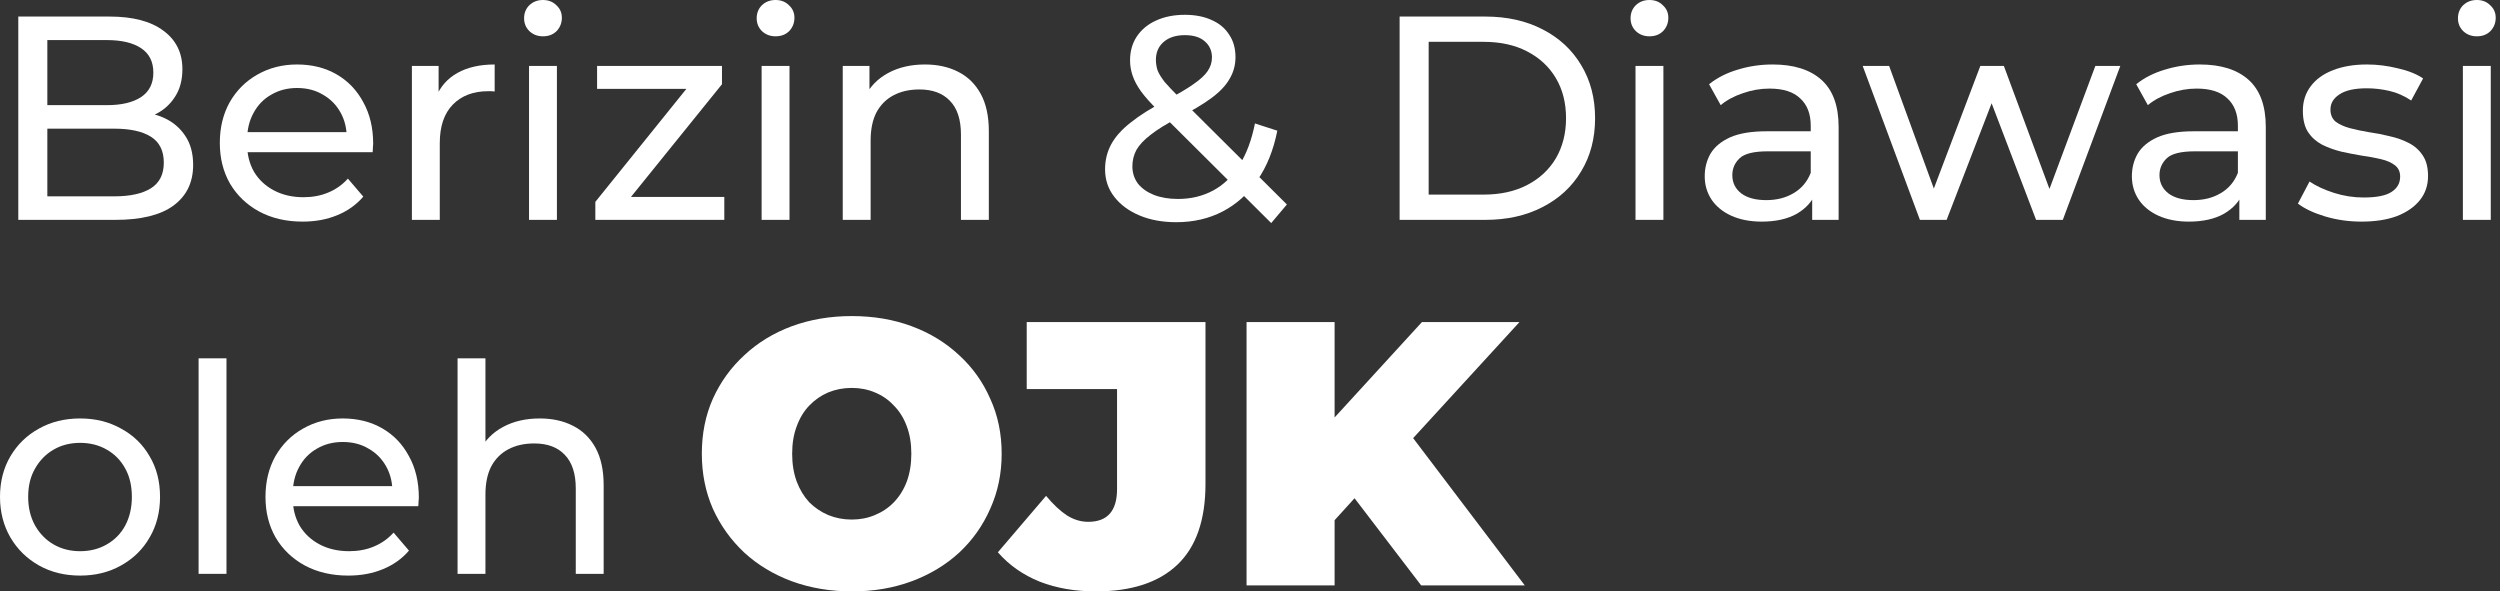
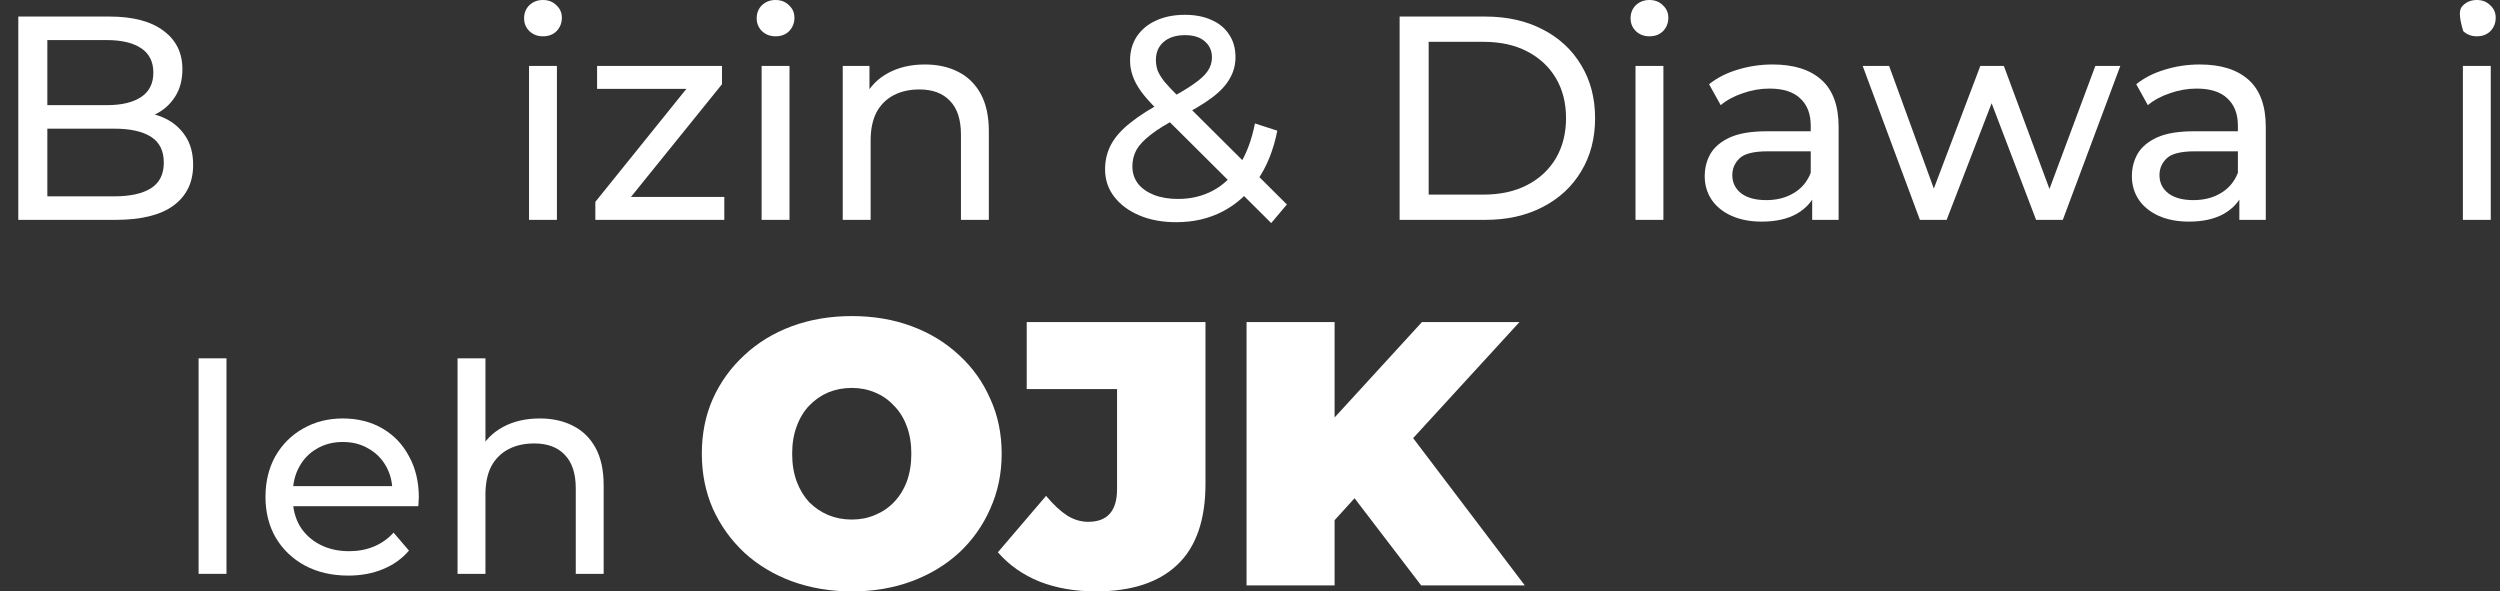
<svg xmlns="http://www.w3.org/2000/svg" width="279" height="66" viewBox="0 0 279 66" fill="none">
  <rect x="0" y="0" width="279" height="66" fill="#333333" stroke="none" />
  <path d="M95.097 66C92.669 66 90.424 65.622 88.363 64.867C86.33 64.111 84.565 63.048 83.068 61.676C81.572 60.277 80.4 58.64 79.553 56.766C78.734 54.891 78.324 52.848 78.324 50.637C78.324 48.398 78.734 46.356 79.553 44.509C80.4 42.634 81.572 41.011 83.068 39.64C84.565 38.241 86.33 37.163 88.363 36.408C90.424 35.652 92.655 35.274 95.055 35.274C97.484 35.274 99.714 35.652 101.747 36.408C103.781 37.163 105.545 38.241 107.042 39.64C108.539 41.011 109.696 42.634 110.515 44.509C111.362 46.356 111.786 48.398 111.786 50.637C111.786 52.848 111.362 54.891 110.515 56.766C109.696 58.64 108.539 60.277 107.042 61.676C105.545 63.048 103.781 64.111 101.747 64.867C99.714 65.622 97.498 66 95.097 66ZM95.055 57.983C95.987 57.983 96.848 57.815 97.639 57.479C98.458 57.143 99.164 56.668 99.757 56.052C100.378 55.408 100.858 54.639 101.197 53.743C101.536 52.82 101.705 51.785 101.705 50.637C101.705 49.49 101.536 48.468 101.197 47.573C100.858 46.65 100.378 45.88 99.757 45.264C99.164 44.621 98.458 44.131 97.639 43.795C96.848 43.459 95.987 43.292 95.055 43.292C94.123 43.292 93.248 43.459 92.429 43.795C91.638 44.131 90.932 44.621 90.311 45.264C89.718 45.88 89.252 46.65 88.913 47.573C88.575 48.468 88.405 49.49 88.405 50.637C88.405 51.785 88.575 52.82 88.913 53.743C89.252 54.639 89.718 55.408 90.311 56.052C90.932 56.668 91.638 57.143 92.429 57.479C93.248 57.815 94.123 57.983 95.055 57.983Z" fill="white" />
  <path d="M122.291 66C119.975 66 117.886 65.636 116.022 64.909C114.158 64.153 112.605 63.062 111.363 61.635L116.742 55.338C117.533 56.29 118.309 57.017 119.072 57.521C119.834 57.997 120.625 58.235 121.444 58.235C123.59 58.235 124.663 57.017 124.663 54.583V43.417H114.582V35.946H134.532V53.995C134.532 58.025 133.487 61.033 131.398 63.02C129.308 65.007 126.272 66 122.291 66Z" fill="white" />
  <path d="M148.053 59.032L147.502 48.161L158.685 35.946H169.57L157.033 49.63L151.484 55.254L148.053 59.032ZM139.116 65.328V35.946H148.942V65.328H139.116ZM158.6 65.328L149.874 53.911L156.355 47.111L170.163 65.328H158.6Z" fill="white" />
  <path d="M2.042 24.537V1.848H12.22C14.835 1.848 16.844 2.377 18.249 3.436C19.654 4.473 20.356 5.899 20.356 7.714C20.356 8.946 20.075 9.983 19.513 10.826C18.973 11.669 18.238 12.317 17.309 12.771C16.38 13.225 15.375 13.452 14.294 13.452L14.878 12.479C16.174 12.479 17.32 12.706 18.314 13.16C19.308 13.614 20.096 14.284 20.68 15.17C21.263 16.034 21.555 17.114 21.555 18.411C21.555 20.356 20.82 21.869 19.351 22.949C17.903 24.008 15.742 24.537 12.868 24.537H2.042ZM5.283 21.912H12.739C14.532 21.912 15.904 21.609 16.855 21.004C17.806 20.399 18.281 19.448 18.281 18.152C18.281 16.834 17.806 15.872 16.855 15.267C15.904 14.662 14.532 14.359 12.739 14.359H4.992V11.734H11.928C13.571 11.734 14.845 11.431 15.753 10.826C16.661 10.221 17.114 9.314 17.114 8.103C17.114 6.893 16.661 5.986 15.753 5.381C14.845 4.776 13.571 4.473 11.928 4.473H5.283V21.912Z" fill="white" />
-   <path d="M33.77 24.732C31.933 24.732 30.312 24.354 28.908 23.597C27.525 22.841 26.444 21.804 25.666 20.485C24.91 19.167 24.532 17.655 24.532 15.948C24.532 14.24 24.899 12.728 25.634 11.41C26.39 10.091 27.417 9.065 28.713 8.33C30.031 7.574 31.512 7.196 33.154 7.196C34.818 7.196 36.287 7.563 37.562 8.298C38.837 9.033 39.831 10.07 40.544 11.41C41.279 12.728 41.646 14.273 41.646 16.045C41.646 16.174 41.636 16.326 41.614 16.499C41.614 16.672 41.603 16.834 41.581 16.985H26.963V14.748H39.961L38.697 15.526C38.718 14.424 38.491 13.441 38.016 12.576C37.541 11.712 36.882 11.042 36.039 10.567C35.218 10.07 34.256 9.821 33.154 9.821C32.074 9.821 31.112 10.07 30.269 10.567C29.426 11.042 28.767 11.723 28.292 12.609C27.817 13.473 27.579 14.467 27.579 15.591V16.11C27.579 17.255 27.838 18.281 28.357 19.189C28.897 20.075 29.642 20.766 30.593 21.263C31.544 21.76 32.635 22.009 33.867 22.009C34.883 22.009 35.801 21.836 36.622 21.49C37.465 21.145 38.2 20.626 38.826 19.934L40.544 21.944C39.766 22.852 38.794 23.543 37.627 24.019C36.482 24.494 35.196 24.732 33.77 24.732Z" fill="white" />
-   <path d="M45.967 24.537V7.358H48.949V12.025L48.658 10.859C49.133 9.67 49.932 8.763 51.056 8.136C52.18 7.509 53.563 7.196 55.205 7.196V10.21C55.075 10.189 54.946 10.178 54.816 10.178C54.708 10.178 54.6 10.178 54.492 10.178C52.828 10.178 51.51 10.675 50.538 11.669C49.565 12.663 49.079 14.1 49.079 15.98V24.537H45.967Z" fill="white" />
  <path d="M59.04 24.537V7.358H62.152V24.537H59.04ZM60.596 4.052C59.991 4.052 59.483 3.857 59.073 3.468C58.684 3.079 58.489 2.604 58.489 2.042C58.489 1.459 58.684 0.972 59.073 0.583C59.483 0.194 59.991 0 60.596 0C61.201 0 61.698 0.194 62.087 0.583C62.498 0.951 62.703 1.415 62.703 1.977C62.703 2.561 62.509 3.058 62.12 3.468C61.731 3.857 61.223 4.052 60.596 4.052Z" fill="white" />
  <path d="M66.44 24.537V22.528L77.461 8.849L78.077 9.919H66.635V7.358H80.573V9.4L69.552 23.046L68.839 21.977H80.832V24.537H66.44Z" fill="white" />
  <path d="M84.997 24.537V7.358H88.108V24.537H84.997ZM86.553 4.052C85.948 4.052 85.44 3.857 85.029 3.468C84.64 3.079 84.446 2.604 84.446 2.042C84.446 1.459 84.64 0.972 85.029 0.583C85.44 0.194 85.948 0 86.553 0C87.158 0 87.655 0.194 88.044 0.583C88.454 0.951 88.659 1.415 88.659 1.977C88.659 2.561 88.465 3.058 88.076 3.468C87.687 3.857 87.179 4.052 86.553 4.052Z" fill="white" />
  <path d="M103.223 7.196C104.627 7.196 105.859 7.466 106.918 8.006C107.998 8.546 108.841 9.368 109.446 10.47C110.051 11.572 110.354 12.966 110.354 14.651V24.537H107.242V15.008C107.242 13.344 106.832 12.09 106.01 11.248C105.211 10.405 104.076 9.983 102.607 9.983C101.505 9.983 100.543 10.2 99.722 10.632C98.901 11.064 98.264 11.701 97.81 12.544C97.378 13.387 97.162 14.435 97.162 15.688V24.537H94.05V7.358H97.032V11.993L96.546 10.761C97.108 9.638 97.972 8.763 99.139 8.136C100.306 7.509 101.667 7.196 103.223 7.196Z" fill="white" />
  <path d="M131.268 24.797C129.734 24.797 128.372 24.548 127.184 24.051C125.995 23.554 125.055 22.863 124.364 21.977C123.672 21.091 123.326 20.064 123.326 18.897C123.326 17.882 123.553 16.952 124.007 16.11C124.461 15.267 125.185 14.457 126.179 13.679C127.173 12.879 128.48 12.058 130.101 11.215C131.419 10.524 132.446 9.919 133.18 9.4C133.937 8.881 134.466 8.395 134.769 7.941C135.093 7.466 135.255 6.958 135.255 6.418C135.255 5.683 134.995 5.089 134.477 4.635C133.958 4.16 133.213 3.922 132.24 3.922C131.225 3.922 130.425 4.181 129.842 4.7C129.28 5.197 128.999 5.856 128.999 6.677C128.999 7.088 129.064 7.488 129.193 7.877C129.345 8.244 129.604 8.665 129.971 9.141C130.36 9.594 130.911 10.178 131.624 10.891L143.617 22.819L141.867 24.894L129.129 12.22C128.372 11.464 127.778 10.794 127.346 10.21C126.914 9.605 126.6 9.022 126.406 8.46C126.211 7.898 126.114 7.326 126.114 6.742C126.114 5.726 126.363 4.84 126.86 4.084C127.378 3.306 128.091 2.712 128.999 2.301C129.928 1.869 131.009 1.653 132.24 1.653C133.386 1.653 134.38 1.848 135.222 2.237C136.065 2.604 136.713 3.144 137.167 3.857C137.643 4.549 137.88 5.391 137.88 6.386C137.88 7.25 137.664 8.049 137.232 8.784C136.821 9.519 136.152 10.232 135.222 10.923C134.293 11.615 133.04 12.36 131.462 13.16C130.166 13.83 129.15 14.457 128.415 15.04C127.681 15.602 127.151 16.164 126.827 16.726C126.525 17.287 126.373 17.903 126.373 18.573C126.373 19.286 126.579 19.924 126.989 20.485C127.421 21.026 128.016 21.447 128.772 21.75C129.55 22.052 130.447 22.203 131.462 22.203C132.91 22.203 134.217 21.89 135.384 21.263C136.551 20.637 137.524 19.697 138.302 18.443C139.101 17.19 139.685 15.634 140.052 13.776L142.548 14.586C142.116 16.769 141.37 18.616 140.311 20.129C139.274 21.642 137.988 22.798 136.454 23.597C134.92 24.397 133.191 24.797 131.268 24.797Z" fill="white" />
  <path d="M156.197 24.537V1.848H165.759C168.18 1.848 170.308 2.323 172.145 3.274C174.003 4.225 175.44 5.554 176.456 7.261C177.493 8.968 178.012 10.945 178.012 13.192C178.012 15.44 177.493 17.417 176.456 19.124C175.44 20.831 174.003 22.16 172.145 23.111C170.308 24.062 168.18 24.537 165.759 24.537H156.197ZM159.439 21.717H165.565C167.445 21.717 169.066 21.361 170.427 20.648C171.81 19.934 172.88 18.94 173.636 17.666C174.392 16.369 174.77 14.878 174.77 13.192C174.77 11.485 174.392 9.994 173.636 8.719C172.88 7.444 171.81 6.45 170.427 5.737C169.066 5.024 167.445 4.668 165.565 4.668H159.439V21.717Z" fill="white" />
  <path d="M182.523 24.537V7.358H185.635V24.537H182.523ZM184.079 4.052C183.474 4.052 182.966 3.857 182.555 3.468C182.166 3.079 181.972 2.604 181.972 2.042C181.972 1.459 182.166 0.972 182.555 0.583C182.966 0.194 183.474 0 184.079 0C184.684 0 185.181 0.194 185.57 0.583C185.98 0.951 186.186 1.415 186.186 1.977C186.186 2.561 185.991 3.058 185.602 3.468C185.213 3.857 184.705 4.052 184.079 4.052Z" fill="white" />
  <path d="M202.24 24.537V20.907L202.078 20.226V14.035C202.078 12.717 201.689 11.701 200.911 10.988C200.155 10.254 199.009 9.886 197.475 9.886C196.46 9.886 195.466 10.059 194.493 10.405C193.521 10.729 192.7 11.172 192.03 11.734L190.733 9.4C191.619 8.687 192.678 8.147 193.91 7.779C195.163 7.39 196.47 7.196 197.832 7.196C200.187 7.196 202.002 7.769 203.277 8.914C204.552 10.059 205.19 11.809 205.19 14.165V24.537H202.24ZM196.6 24.732C195.325 24.732 194.201 24.516 193.229 24.083C192.278 23.651 191.544 23.057 191.025 22.301C190.506 21.523 190.247 20.648 190.247 19.675C190.247 18.746 190.463 17.903 190.895 17.147C191.349 16.391 192.073 15.786 193.067 15.332C194.083 14.878 195.444 14.651 197.151 14.651H202.597V16.888H197.281C195.725 16.888 194.677 17.147 194.137 17.666C193.596 18.184 193.326 18.811 193.326 19.546C193.326 20.388 193.661 21.069 194.331 21.588C195.001 22.085 195.93 22.333 197.119 22.333C198.286 22.333 199.301 22.074 200.166 21.555C201.052 21.037 201.689 20.28 202.078 19.286L202.694 21.425C202.283 22.441 201.559 23.252 200.522 23.857C199.485 24.44 198.178 24.732 196.6 24.732Z" fill="white" />
  <path d="M214.262 24.537L207.876 7.358H210.826L216.499 22.916H215.105L221.004 7.358H223.63L229.399 22.916H228.038L233.84 7.358H236.627L230.21 24.537H227.228L221.814 10.34H222.722L217.244 24.537H214.262Z" fill="white" />
  <path d="M249.911 24.537V20.907L249.749 20.226V14.035C249.749 12.717 249.36 11.701 248.582 10.988C247.826 10.254 246.68 9.886 245.146 9.886C244.131 9.886 243.137 10.059 242.164 10.405C241.192 10.729 240.371 11.172 239.701 11.734L238.404 9.4C239.29 8.687 240.349 8.147 241.581 7.779C242.834 7.39 244.141 7.196 245.503 7.196C247.858 7.196 249.673 7.769 250.948 8.914C252.223 10.059 252.861 11.809 252.861 14.165V24.537H249.911ZM244.271 24.732C242.996 24.732 241.872 24.516 240.9 24.083C239.949 23.651 239.215 23.057 238.696 22.301C238.177 21.523 237.918 20.648 237.918 19.675C237.918 18.746 238.134 17.903 238.566 17.147C239.02 16.391 239.744 15.786 240.738 15.332C241.754 14.878 243.115 14.651 244.822 14.651H250.268V16.888H244.952C243.396 16.888 242.348 17.147 241.808 17.666C241.267 18.184 240.997 18.811 240.997 19.546C240.997 20.388 241.332 21.069 242.002 21.588C242.672 22.085 243.601 22.333 244.79 22.333C245.957 22.333 246.972 22.074 247.837 21.555C248.723 21.037 249.36 20.28 249.749 19.286L250.365 21.425C249.954 22.441 249.23 23.252 248.193 23.857C247.156 24.44 245.849 24.732 244.271 24.732Z" fill="white" />
-   <path d="M263.546 24.732C262.12 24.732 260.759 24.537 259.462 24.148C258.187 23.759 257.182 23.284 256.447 22.722L257.744 20.259C258.479 20.756 259.386 21.177 260.467 21.523C261.547 21.869 262.649 22.041 263.773 22.041C265.221 22.041 266.258 21.836 266.885 21.425C267.533 21.015 267.857 20.442 267.857 19.708C267.857 19.167 267.663 18.746 267.274 18.443C266.885 18.141 266.366 17.914 265.718 17.763C265.091 17.611 264.389 17.482 263.611 17.374C262.833 17.244 262.055 17.093 261.277 16.92C260.499 16.726 259.786 16.466 259.138 16.142C258.49 15.796 257.971 15.332 257.582 14.748C257.193 14.143 256.999 13.344 256.999 12.35C256.999 11.312 257.29 10.405 257.874 9.627C258.457 8.849 259.278 8.255 260.337 7.844C261.418 7.412 262.693 7.196 264.162 7.196C265.286 7.196 266.42 7.336 267.565 7.617C268.732 7.877 269.683 8.255 270.418 8.752L269.089 11.215C268.311 10.697 267.501 10.34 266.658 10.146C265.815 9.951 264.972 9.854 264.13 9.854C262.768 9.854 261.753 10.081 261.083 10.534C260.413 10.967 260.078 11.528 260.078 12.22C260.078 12.803 260.272 13.257 260.661 13.581C261.072 13.884 261.59 14.122 262.217 14.294C262.865 14.467 263.579 14.619 264.356 14.748C265.134 14.856 265.912 15.008 266.69 15.202C267.468 15.375 268.17 15.623 268.797 15.948C269.445 16.272 269.964 16.726 270.353 17.309C270.764 17.892 270.969 18.67 270.969 19.643C270.969 20.68 270.666 21.577 270.061 22.333C269.456 23.089 268.603 23.684 267.501 24.116C266.398 24.526 265.08 24.732 263.546 24.732Z" fill="white" />
-   <path d="M274.858 24.537V7.358H277.969V24.537H274.858ZM276.414 4.052C275.809 4.052 275.301 3.857 274.89 3.468C274.501 3.079 274.307 2.604 274.307 2.042C274.307 1.459 274.501 0.972 274.89 0.583C275.301 0.194 275.809 0 276.414 0C277.019 0 277.516 0.194 277.905 0.583C278.315 0.951 278.521 1.415 278.521 1.977C278.521 2.561 278.326 3.058 277.937 3.468C277.548 3.857 277.04 4.052 276.414 4.052Z" fill="white" />
-   <path d="M8.946 64.236C7.217 64.236 5.683 63.858 4.343 63.102C3.004 62.345 1.945 61.308 1.167 59.99C0.389 58.65 0 57.137 0 55.452C0 53.745 0.389 52.232 1.167 50.914C1.945 49.596 3.004 48.569 4.343 47.835C5.683 47.078 7.217 46.7 8.946 46.7C10.653 46.7 12.177 47.078 13.517 47.835C14.878 48.569 15.937 49.596 16.693 50.914C17.471 52.211 17.86 53.723 17.86 55.452C17.86 57.159 17.471 58.672 16.693 59.99C15.937 61.308 14.878 62.345 13.517 63.102C12.177 63.858 10.653 64.236 8.946 64.236ZM8.946 61.513C10.048 61.513 11.031 61.265 11.896 60.768C12.782 60.271 13.473 59.568 13.97 58.661C14.467 57.732 14.716 56.662 14.716 55.452C14.716 54.22 14.467 53.161 13.97 52.275C13.473 51.368 12.782 50.665 11.896 50.168C11.031 49.671 10.048 49.423 8.946 49.423C7.844 49.423 6.861 49.671 5.997 50.168C5.132 50.665 4.441 51.368 3.922 52.275C3.403 53.161 3.144 54.22 3.144 55.452C3.144 56.662 3.403 57.732 3.922 58.661C4.441 59.568 5.132 60.271 5.997 60.768C6.861 61.265 7.844 61.513 8.946 61.513Z" fill="white" />
+   <path d="M274.858 24.537V7.358H277.969V24.537H274.858ZM276.414 4.052C275.809 4.052 275.301 3.857 274.89 3.468C274.307 1.459 274.501 0.972 274.89 0.583C275.301 0.194 275.809 0 276.414 0C277.019 0 277.516 0.194 277.905 0.583C278.315 0.951 278.521 1.415 278.521 1.977C278.521 2.561 278.326 3.058 277.937 3.468C277.548 3.857 277.04 4.052 276.414 4.052Z" fill="white" />
  <path d="M22.163 64.041V39.99H25.275V64.041H22.163Z" fill="white" />
  <path d="M38.866 64.236C37.029 64.236 35.409 63.858 34.004 63.102C32.621 62.345 31.541 61.308 30.763 59.99C30.006 58.672 29.628 57.159 29.628 55.452C29.628 53.745 29.996 52.232 30.73 50.914C31.487 49.596 32.513 48.569 33.81 47.835C35.128 47.078 36.608 46.7 38.25 46.7C39.914 46.7 41.384 47.068 42.658 47.802C43.934 48.537 44.928 49.574 45.641 50.914C46.375 52.232 46.743 53.777 46.743 55.549C46.743 55.679 46.732 55.83 46.71 56.003C46.71 56.176 46.699 56.338 46.678 56.489H32.059V54.252H45.057L43.793 55.031C43.815 53.928 43.588 52.945 43.112 52.081C42.637 51.216 41.978 50.547 41.135 50.071C40.314 49.574 39.352 49.326 38.25 49.326C37.17 49.326 36.208 49.574 35.365 50.071C34.523 50.547 33.864 51.227 33.388 52.113C32.913 52.978 32.675 53.972 32.675 55.095V55.614C32.675 56.759 32.934 57.786 33.453 58.693C33.993 59.579 34.739 60.271 35.69 60.768C36.64 61.265 37.732 61.513 38.963 61.513C39.979 61.513 40.897 61.34 41.718 60.995C42.561 60.649 43.296 60.13 43.923 59.439L45.641 61.448C44.863 62.356 43.89 63.047 42.723 63.523C41.578 63.998 40.292 64.236 38.866 64.236Z" fill="white" />
  <path d="M60.237 46.7C61.641 46.7 62.873 46.97 63.932 47.511C65.012 48.051 65.855 48.872 66.46 49.974C67.065 51.076 67.368 52.47 67.368 54.155V64.041H64.256V54.512C64.256 52.848 63.845 51.595 63.024 50.752C62.225 49.909 61.09 49.488 59.621 49.488C58.519 49.488 57.557 49.704 56.736 50.136C55.915 50.568 55.277 51.206 54.824 52.048C54.391 52.891 54.175 53.939 54.175 55.193V64.041H51.064V39.99H54.175V51.497L53.559 50.266C54.121 49.142 54.986 48.267 56.153 47.64C57.319 47.014 58.681 46.7 60.237 46.7Z" fill="white" />
</svg>